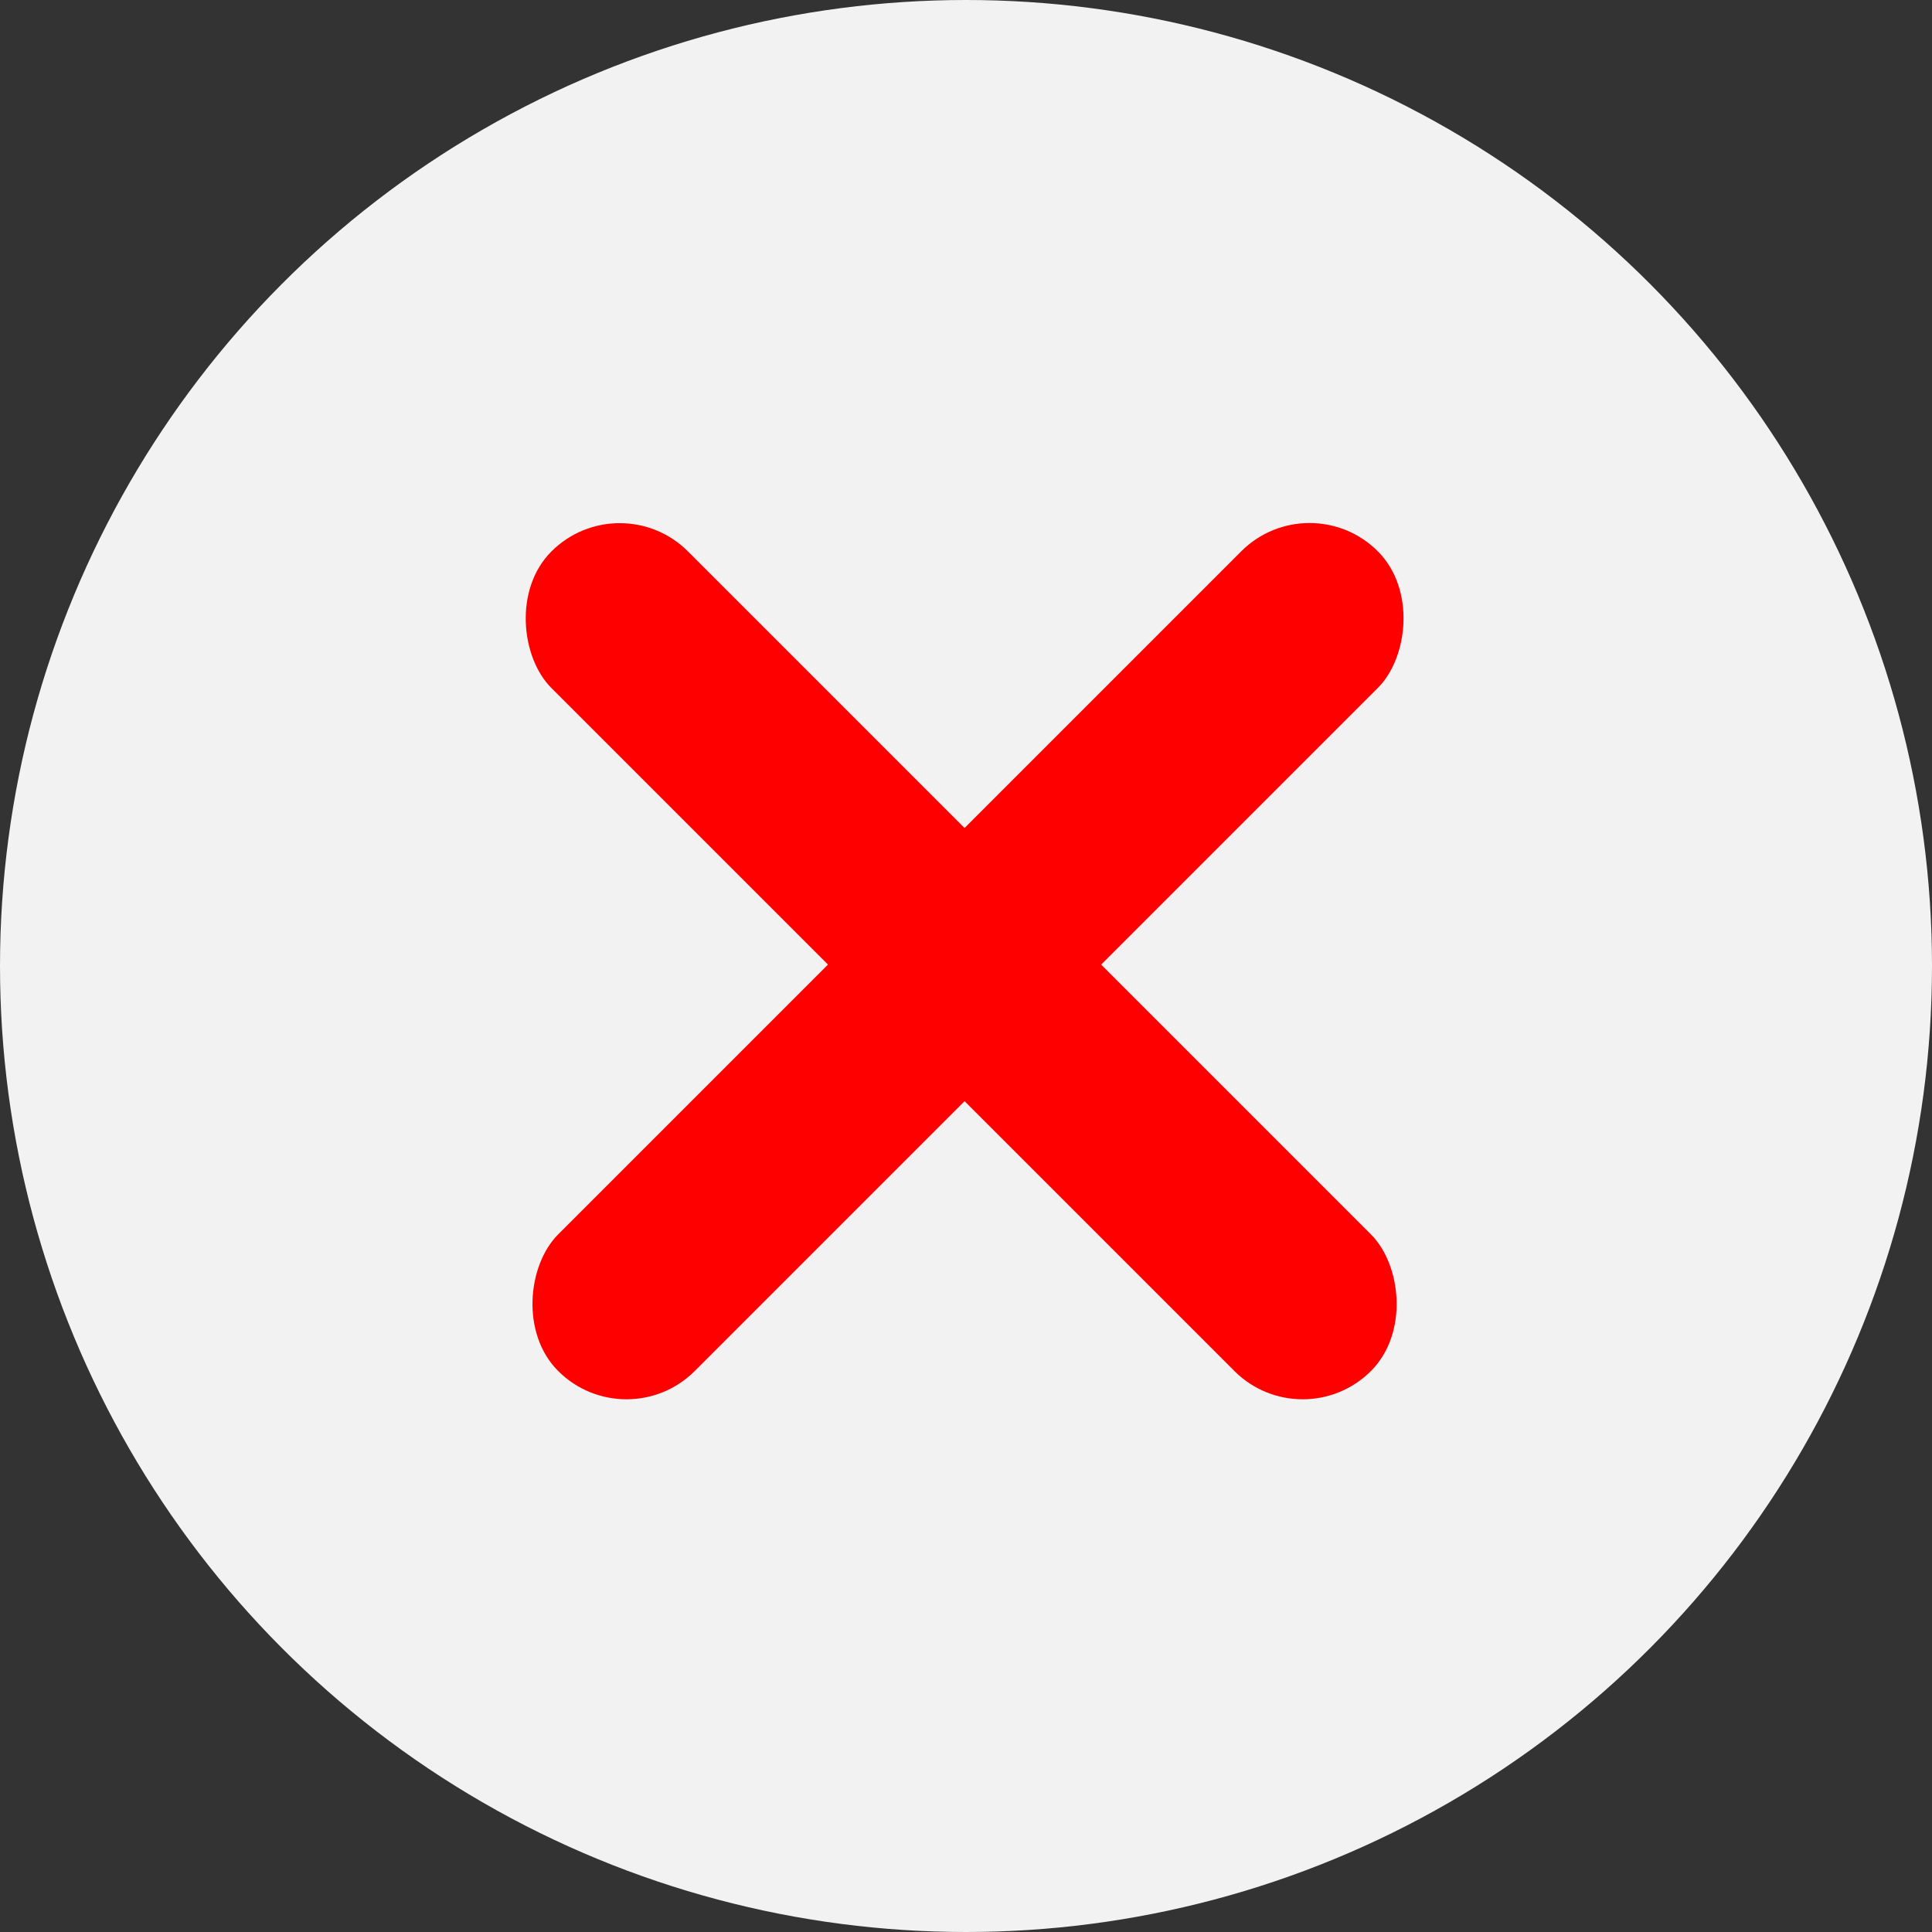
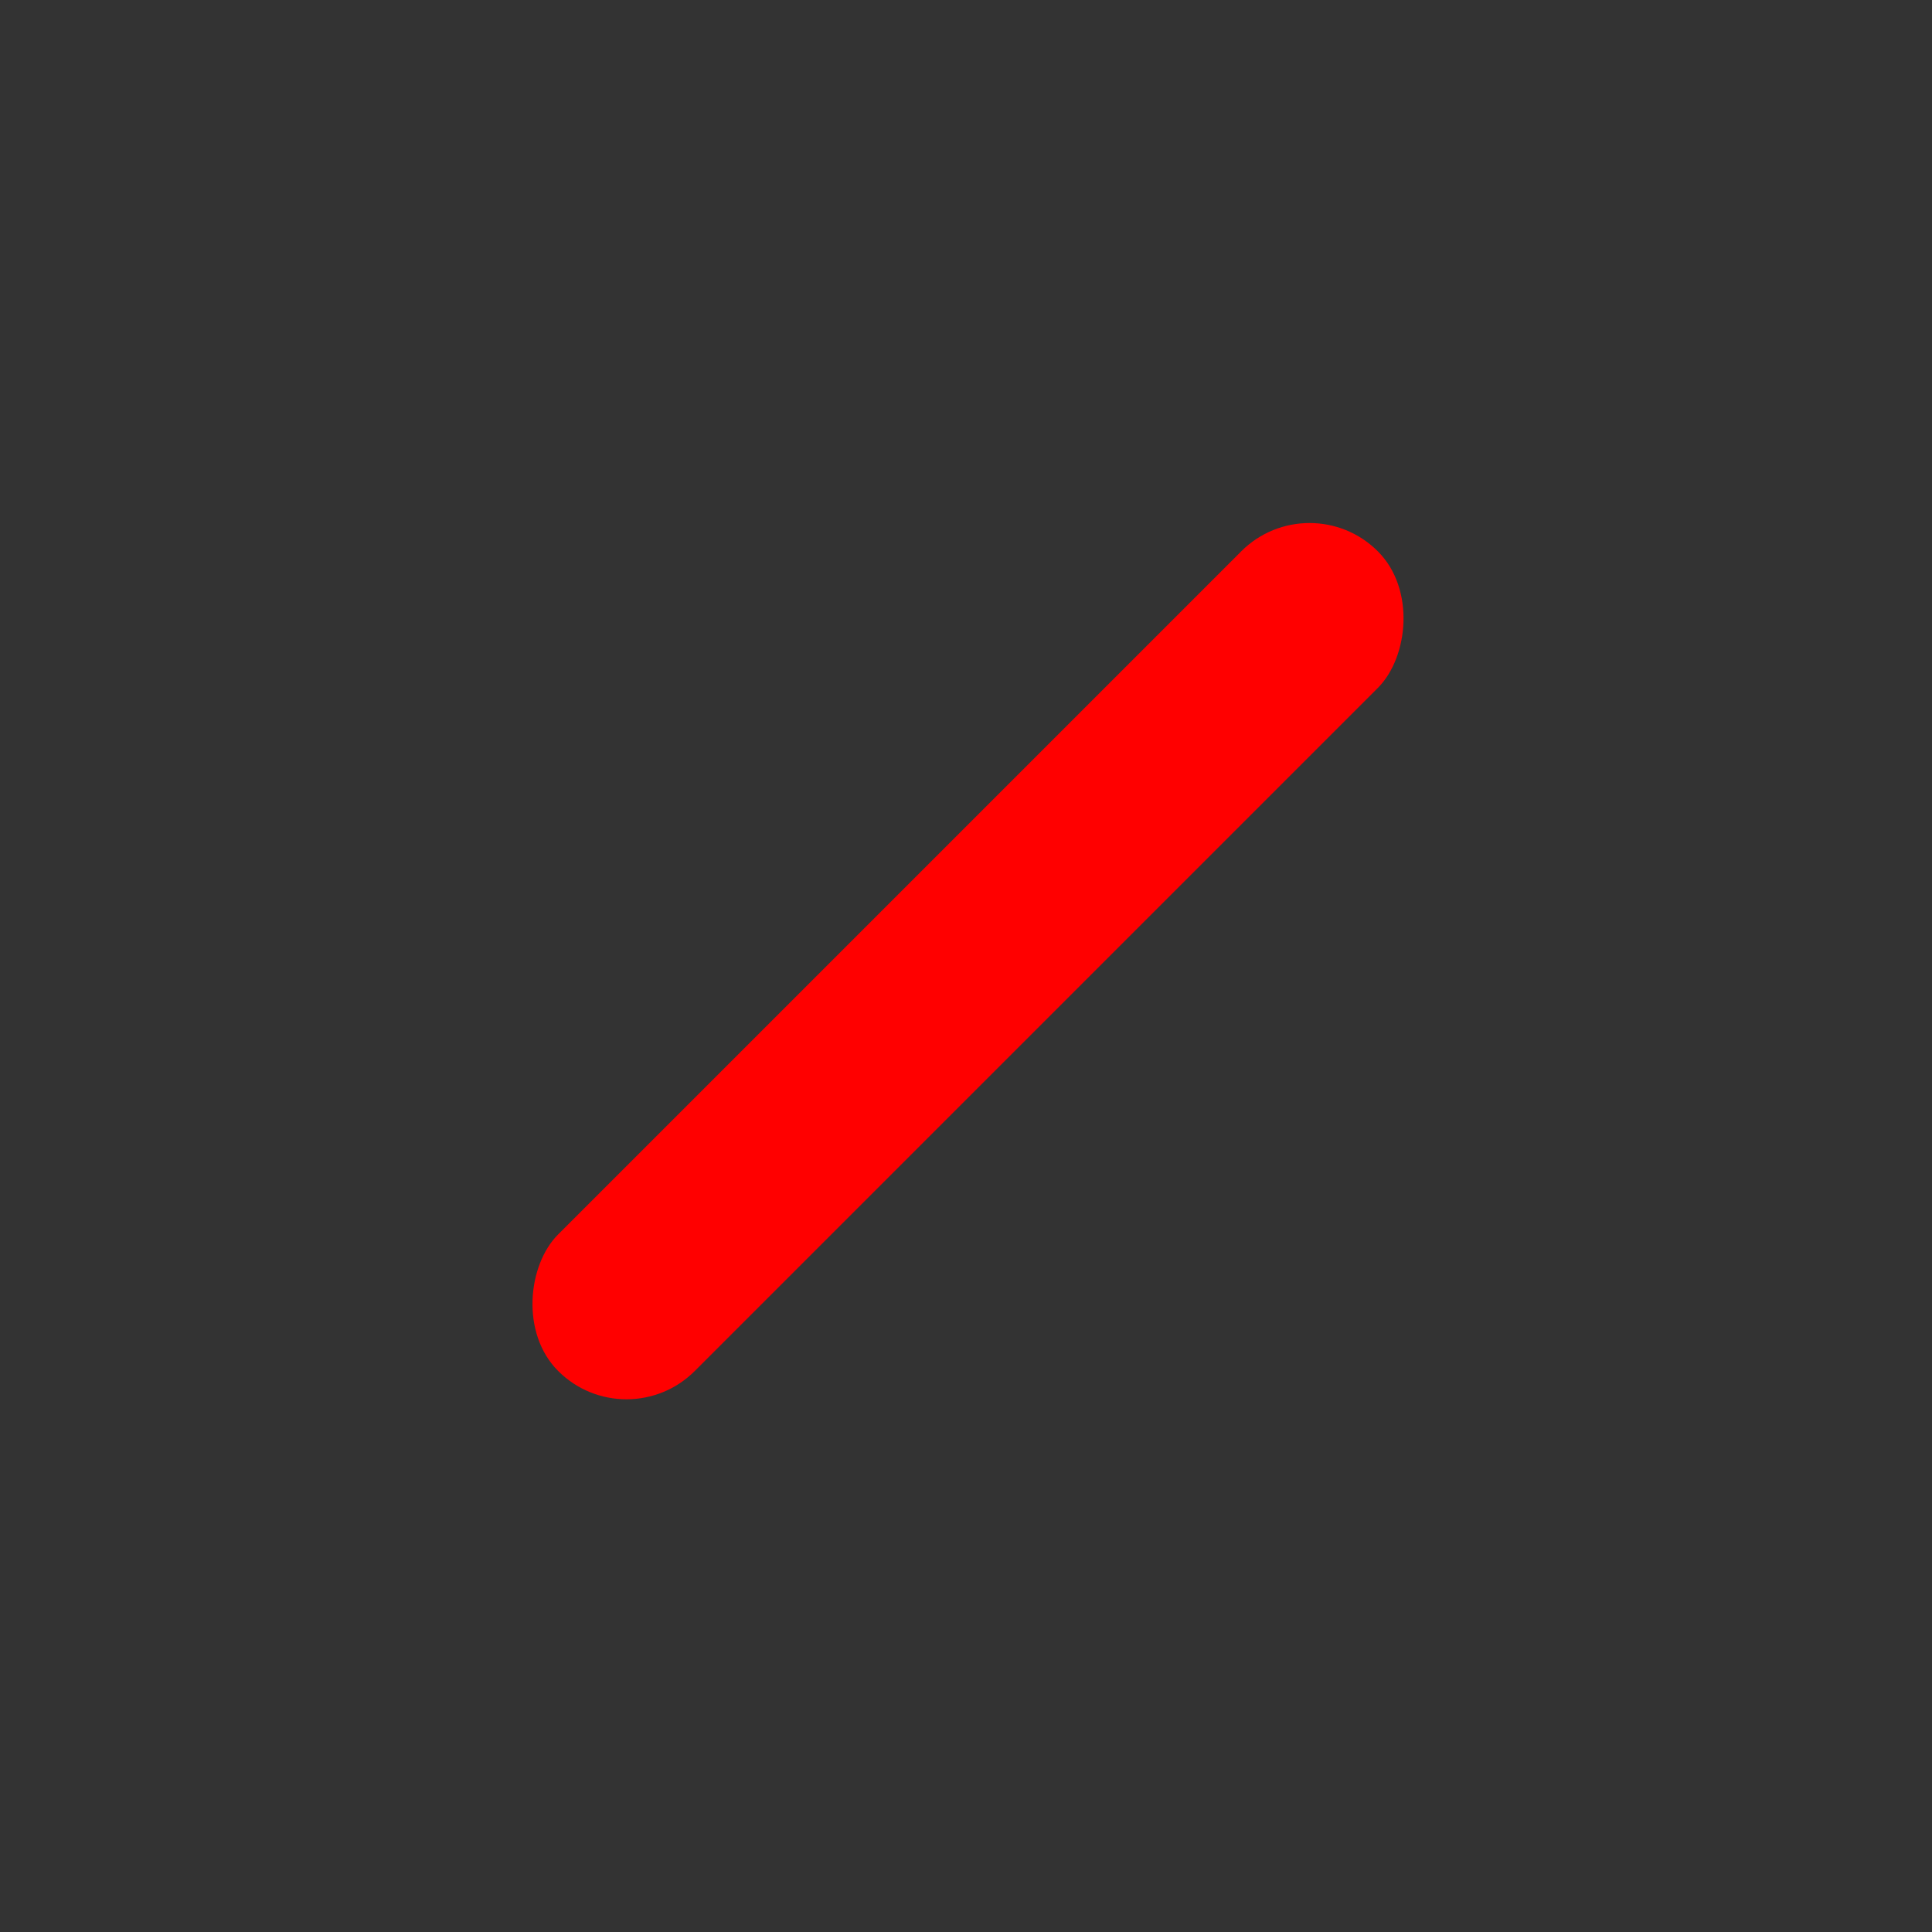
<svg xmlns="http://www.w3.org/2000/svg" width="100" height="100" viewBox="0 0 100 100" fill="none">
  <rect x="0" y="0" width="100" height="100" fill="#333333" stroke="none" />
-   <circle cx="50" cy="50" r="50" fill="#F2F2F2" />
  <rect x="32.426" y="74.498" width="10" height="60" rx="5" transform="rotate(-135 32.426 74.498)" fill="#FF0000" />
-   <rect width="10" height="60" rx="5" transform="matrix(0.707 -0.707 -0.707 -0.707 67.426 74.498)" fill="#FF0000" />
</svg>